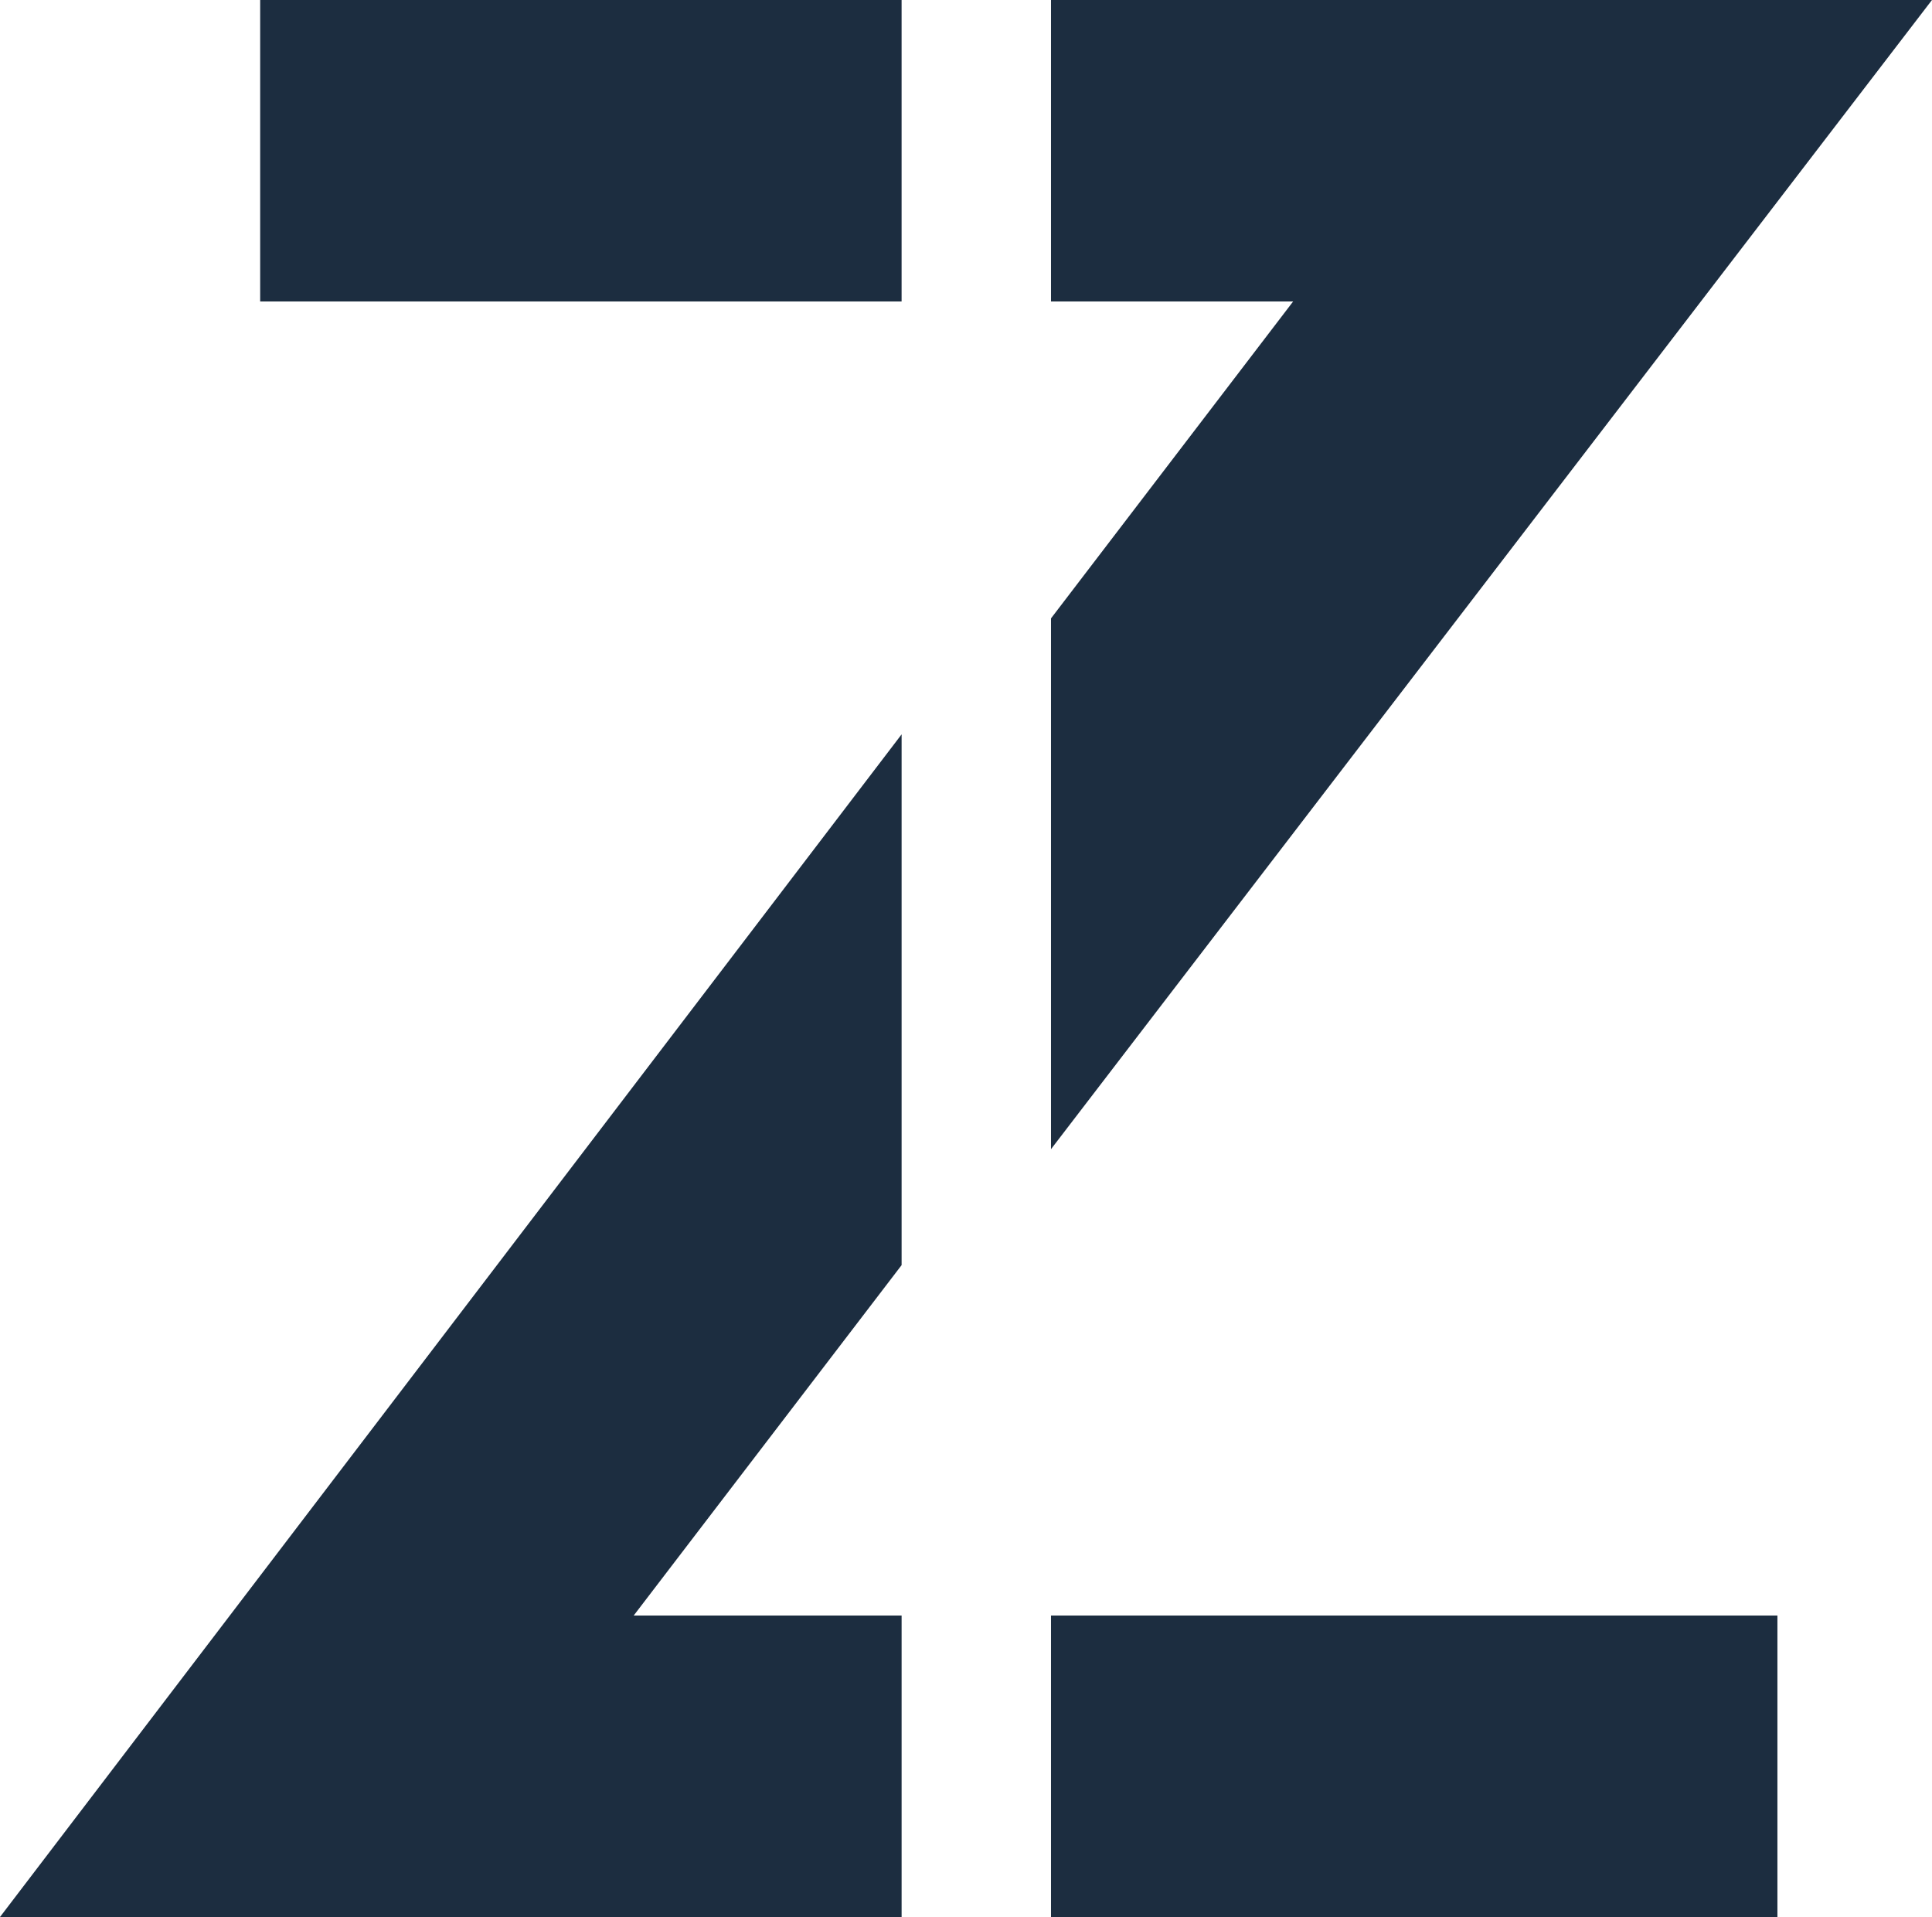
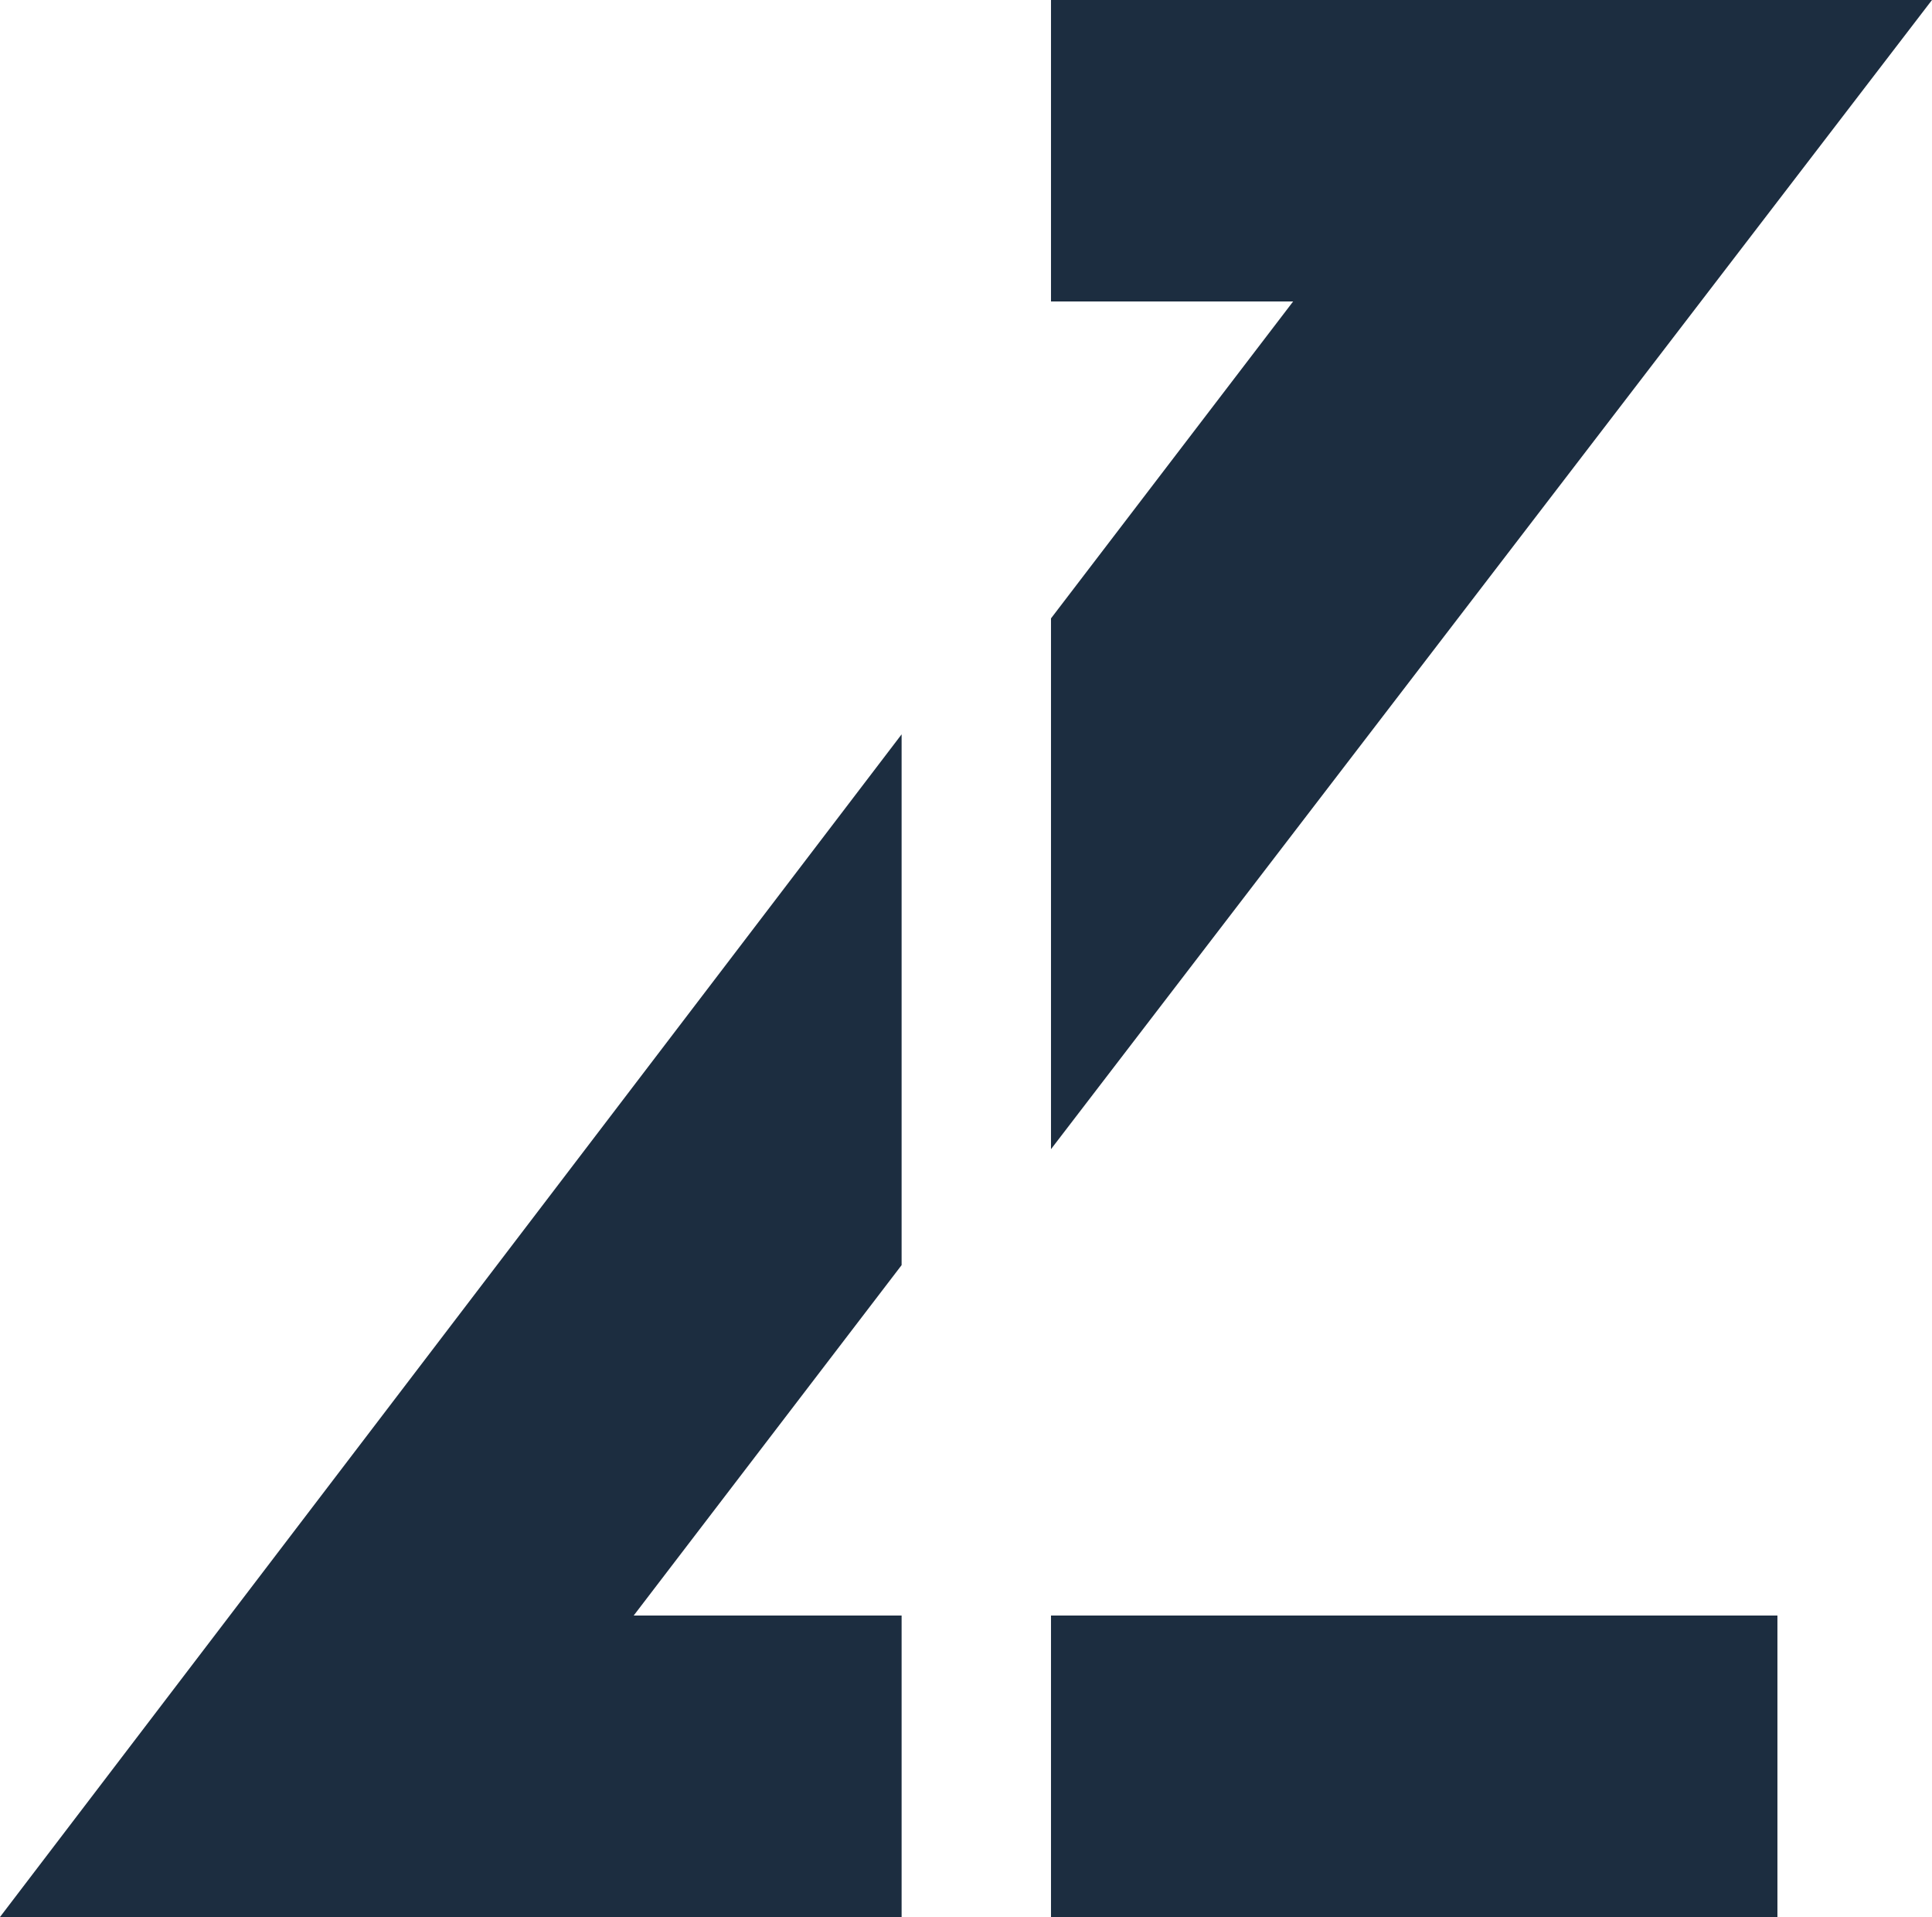
<svg xmlns="http://www.w3.org/2000/svg" width="125" height="124" viewBox="0 0 125 124" fill="none">
-   <path d="M58.333 0H16.833V19.5H58.333V0Z" fill="#1C2D40" />
  <path d="M41 104.5L58.334 81.834V47.5L0 124H58.334V104.5H41Z" fill="#1C2D40" />
  <path d="M124.999 0H67.999V19.5H83.666L67.999 40V74.334L124.999 0Z" fill="#1C2D40" />
  <path d="M114.999 104.5H67.999V124H114.999V104.5Z" fill="#1C2D40" />
</svg>